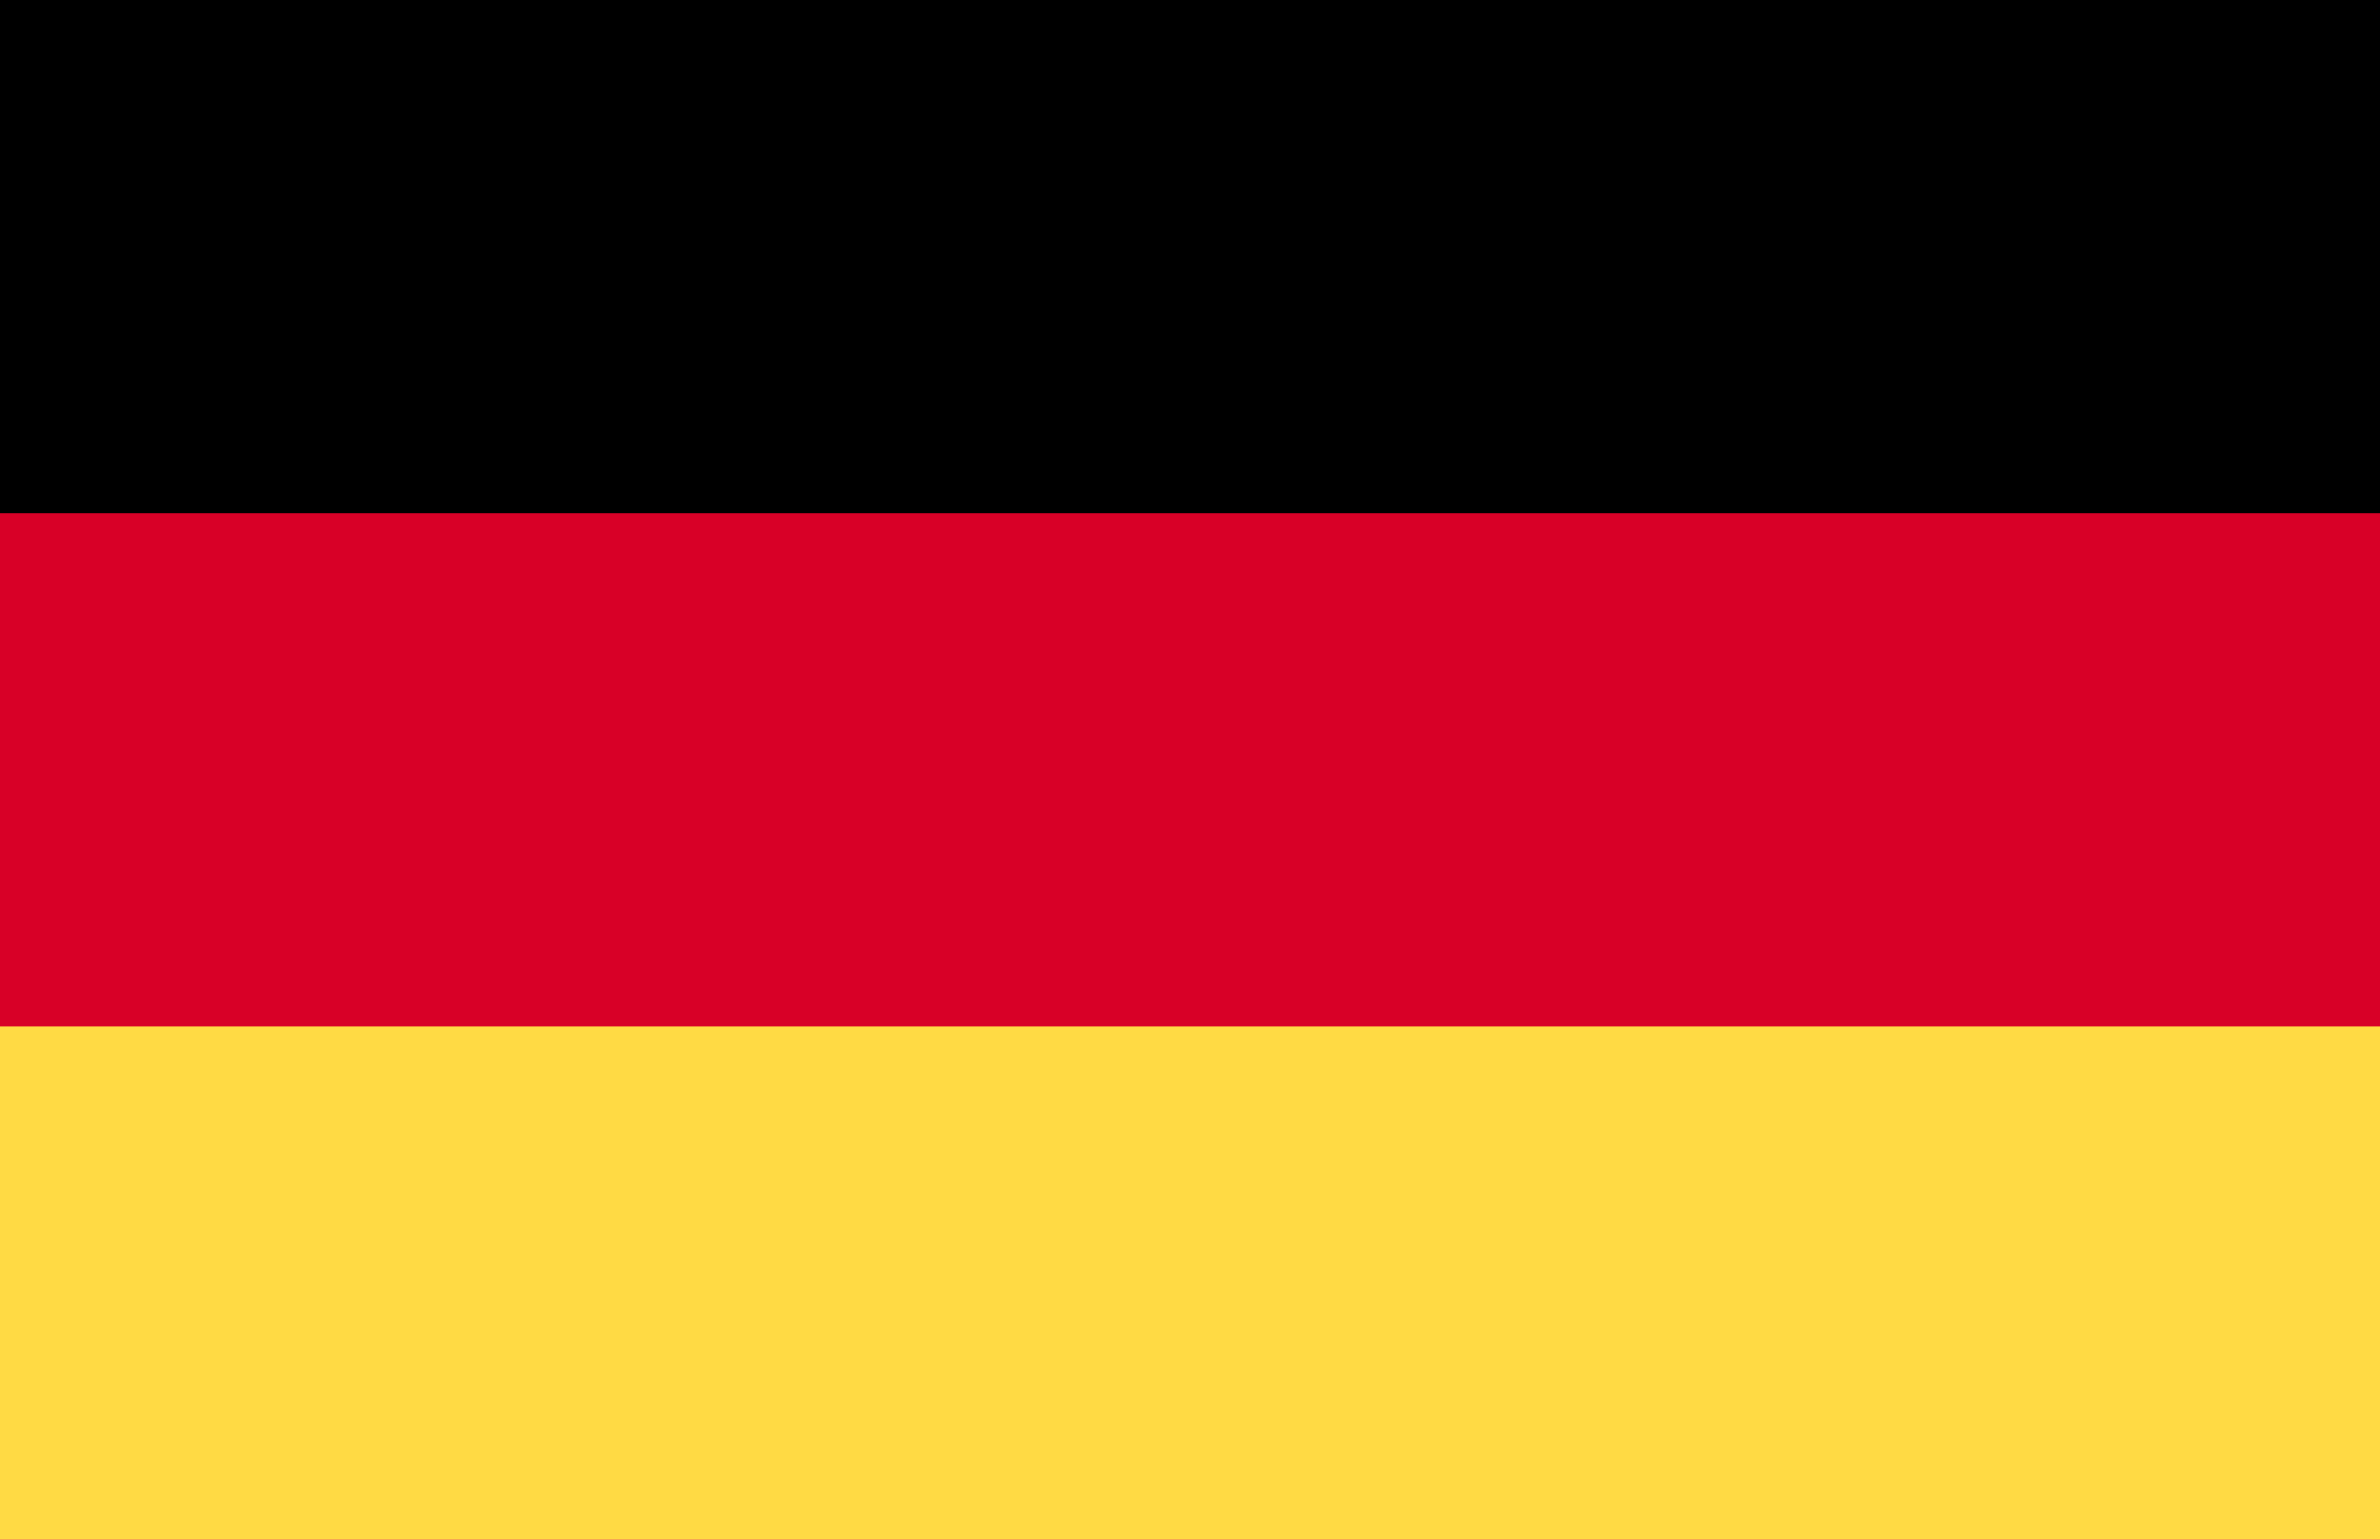
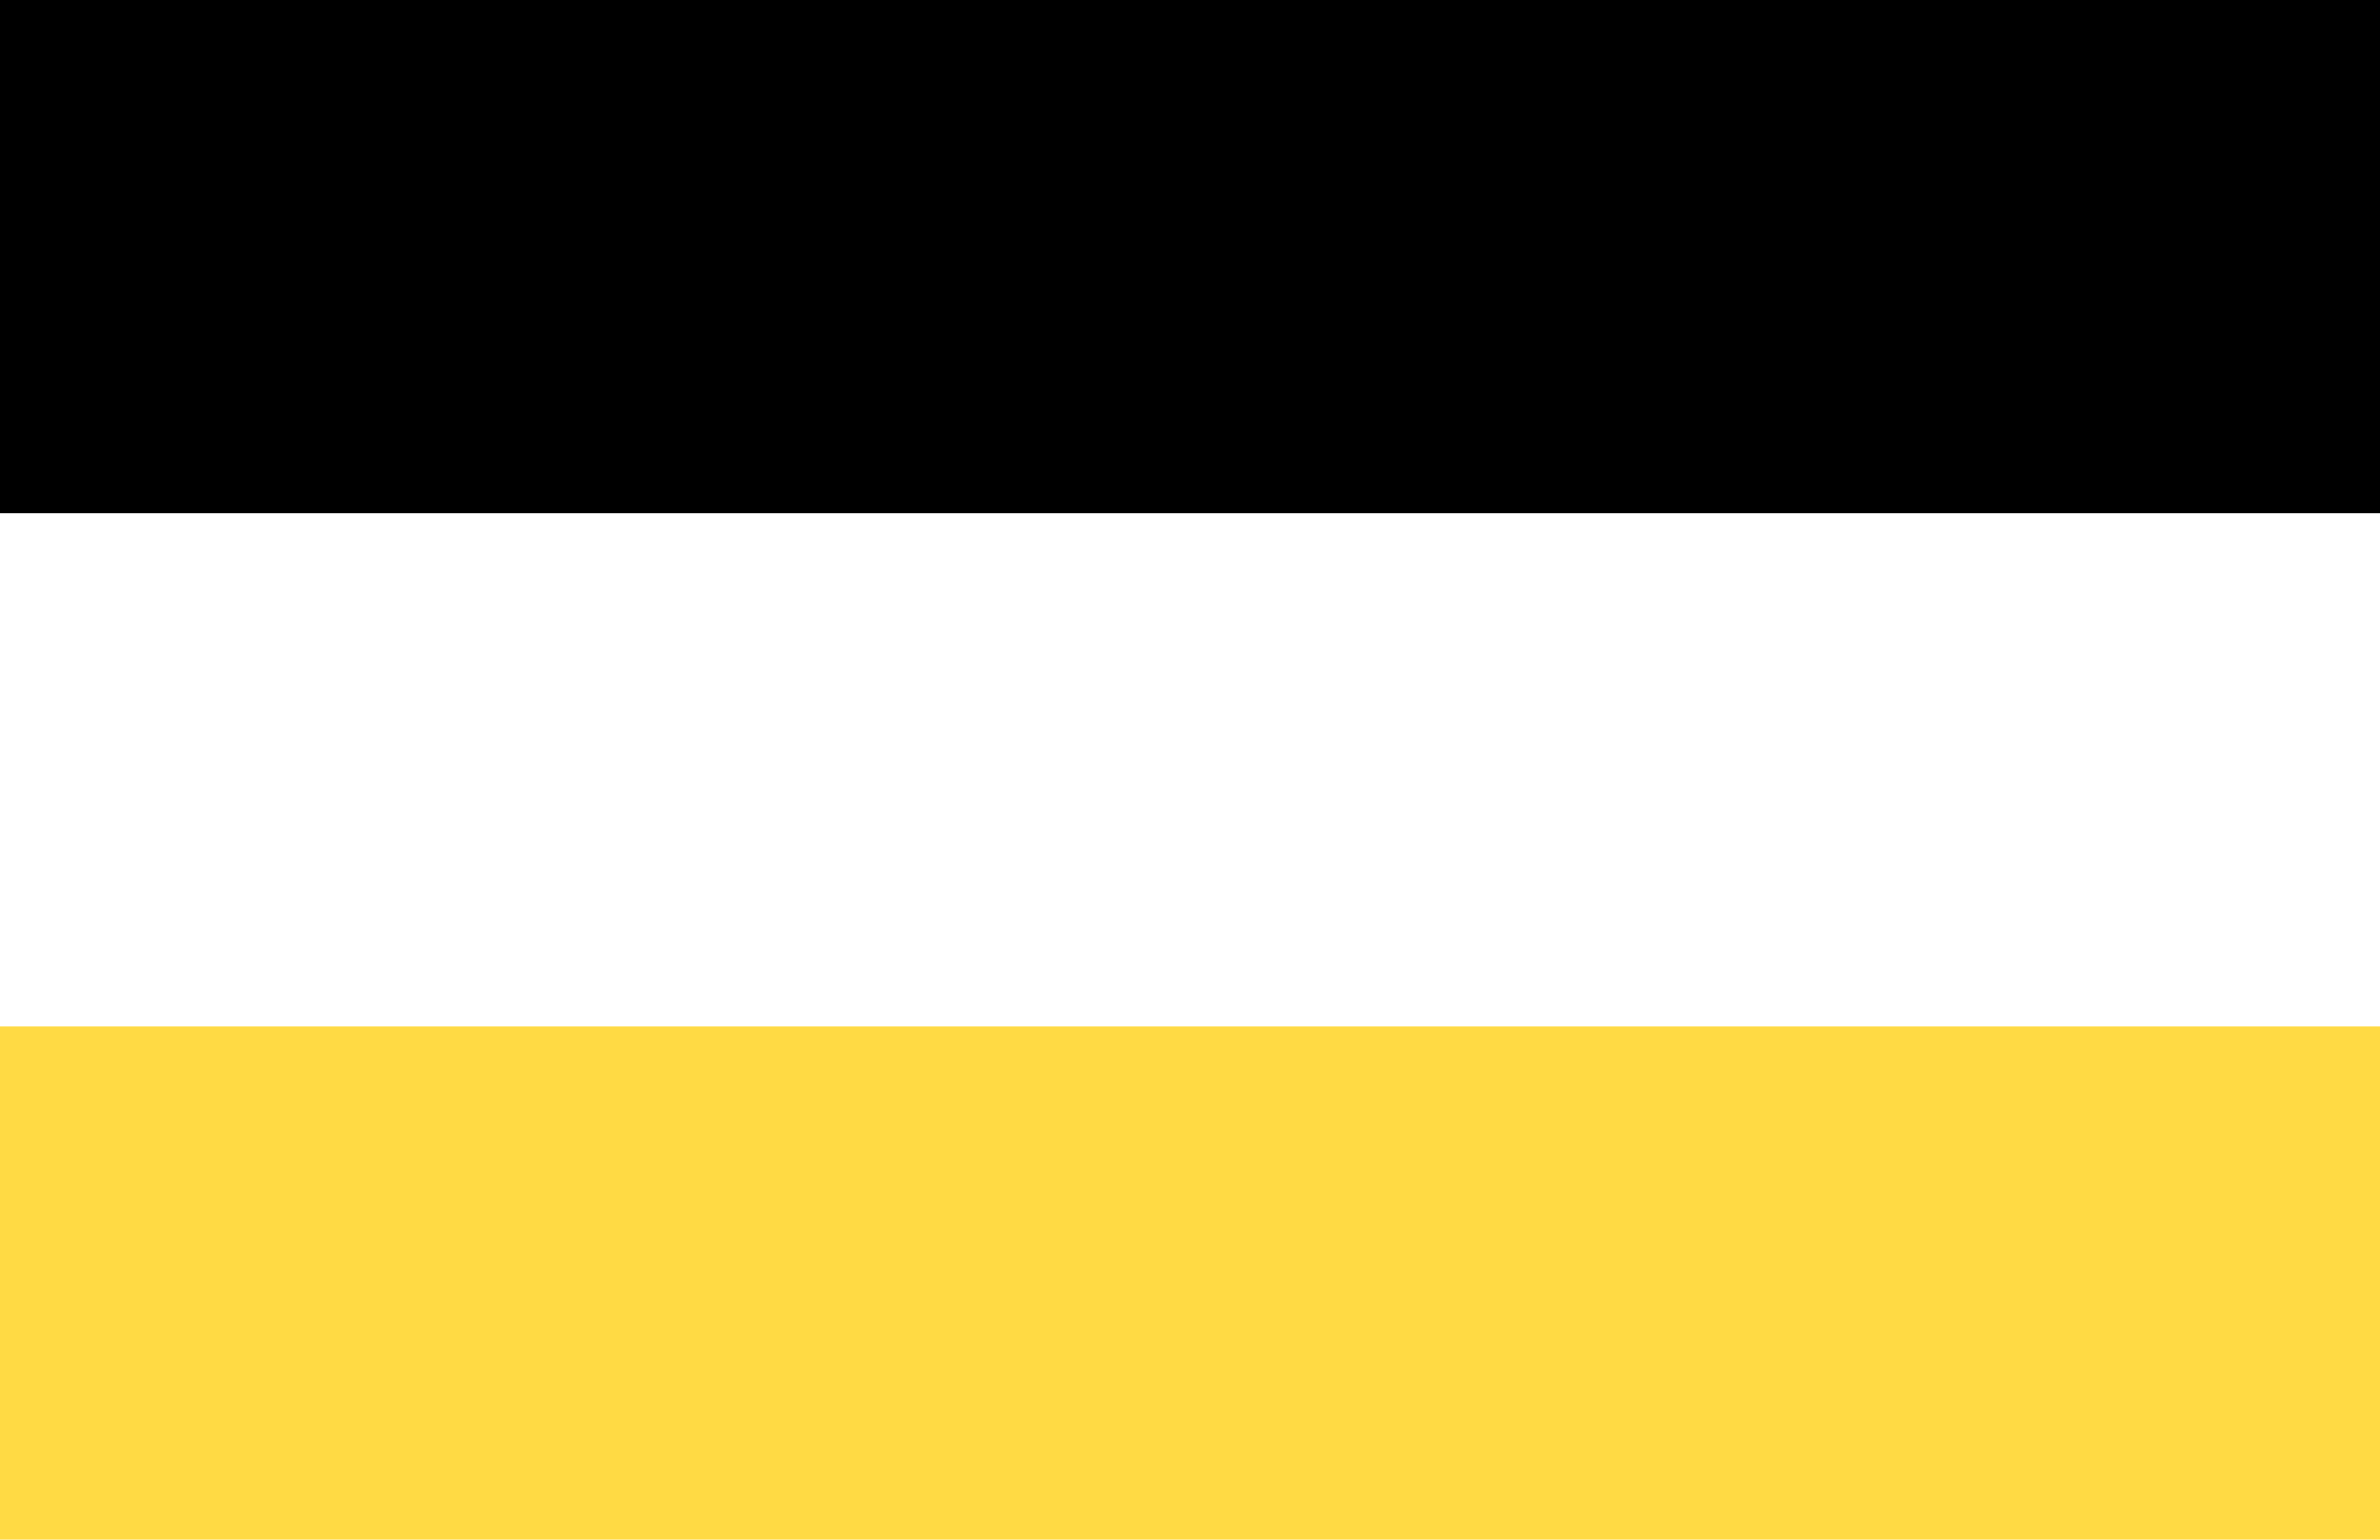
<svg xmlns="http://www.w3.org/2000/svg" width="34" height="22" viewBox="0 0 34 22" fill="none">
  <g clip-path="url(#clip0_2858_1631)">
-     <path d="M0 -0H34V22H0V-0Z" fill="#D80027" />
-     <path d="M0 -0H34V7.333H0V-0Z" fill="black" />
+     <path d="M0 -0H34V7.333H0V-0" fill="black" />
    <path d="M0 14.666H34V21.999H0V14.666Z" fill="#FFDA44" />
  </g>
  <defs>
    <clipPath id="clip0_2858_1631">
      <rect width="34" height="22" fill="white" />
    </clipPath>
  </defs>
</svg>